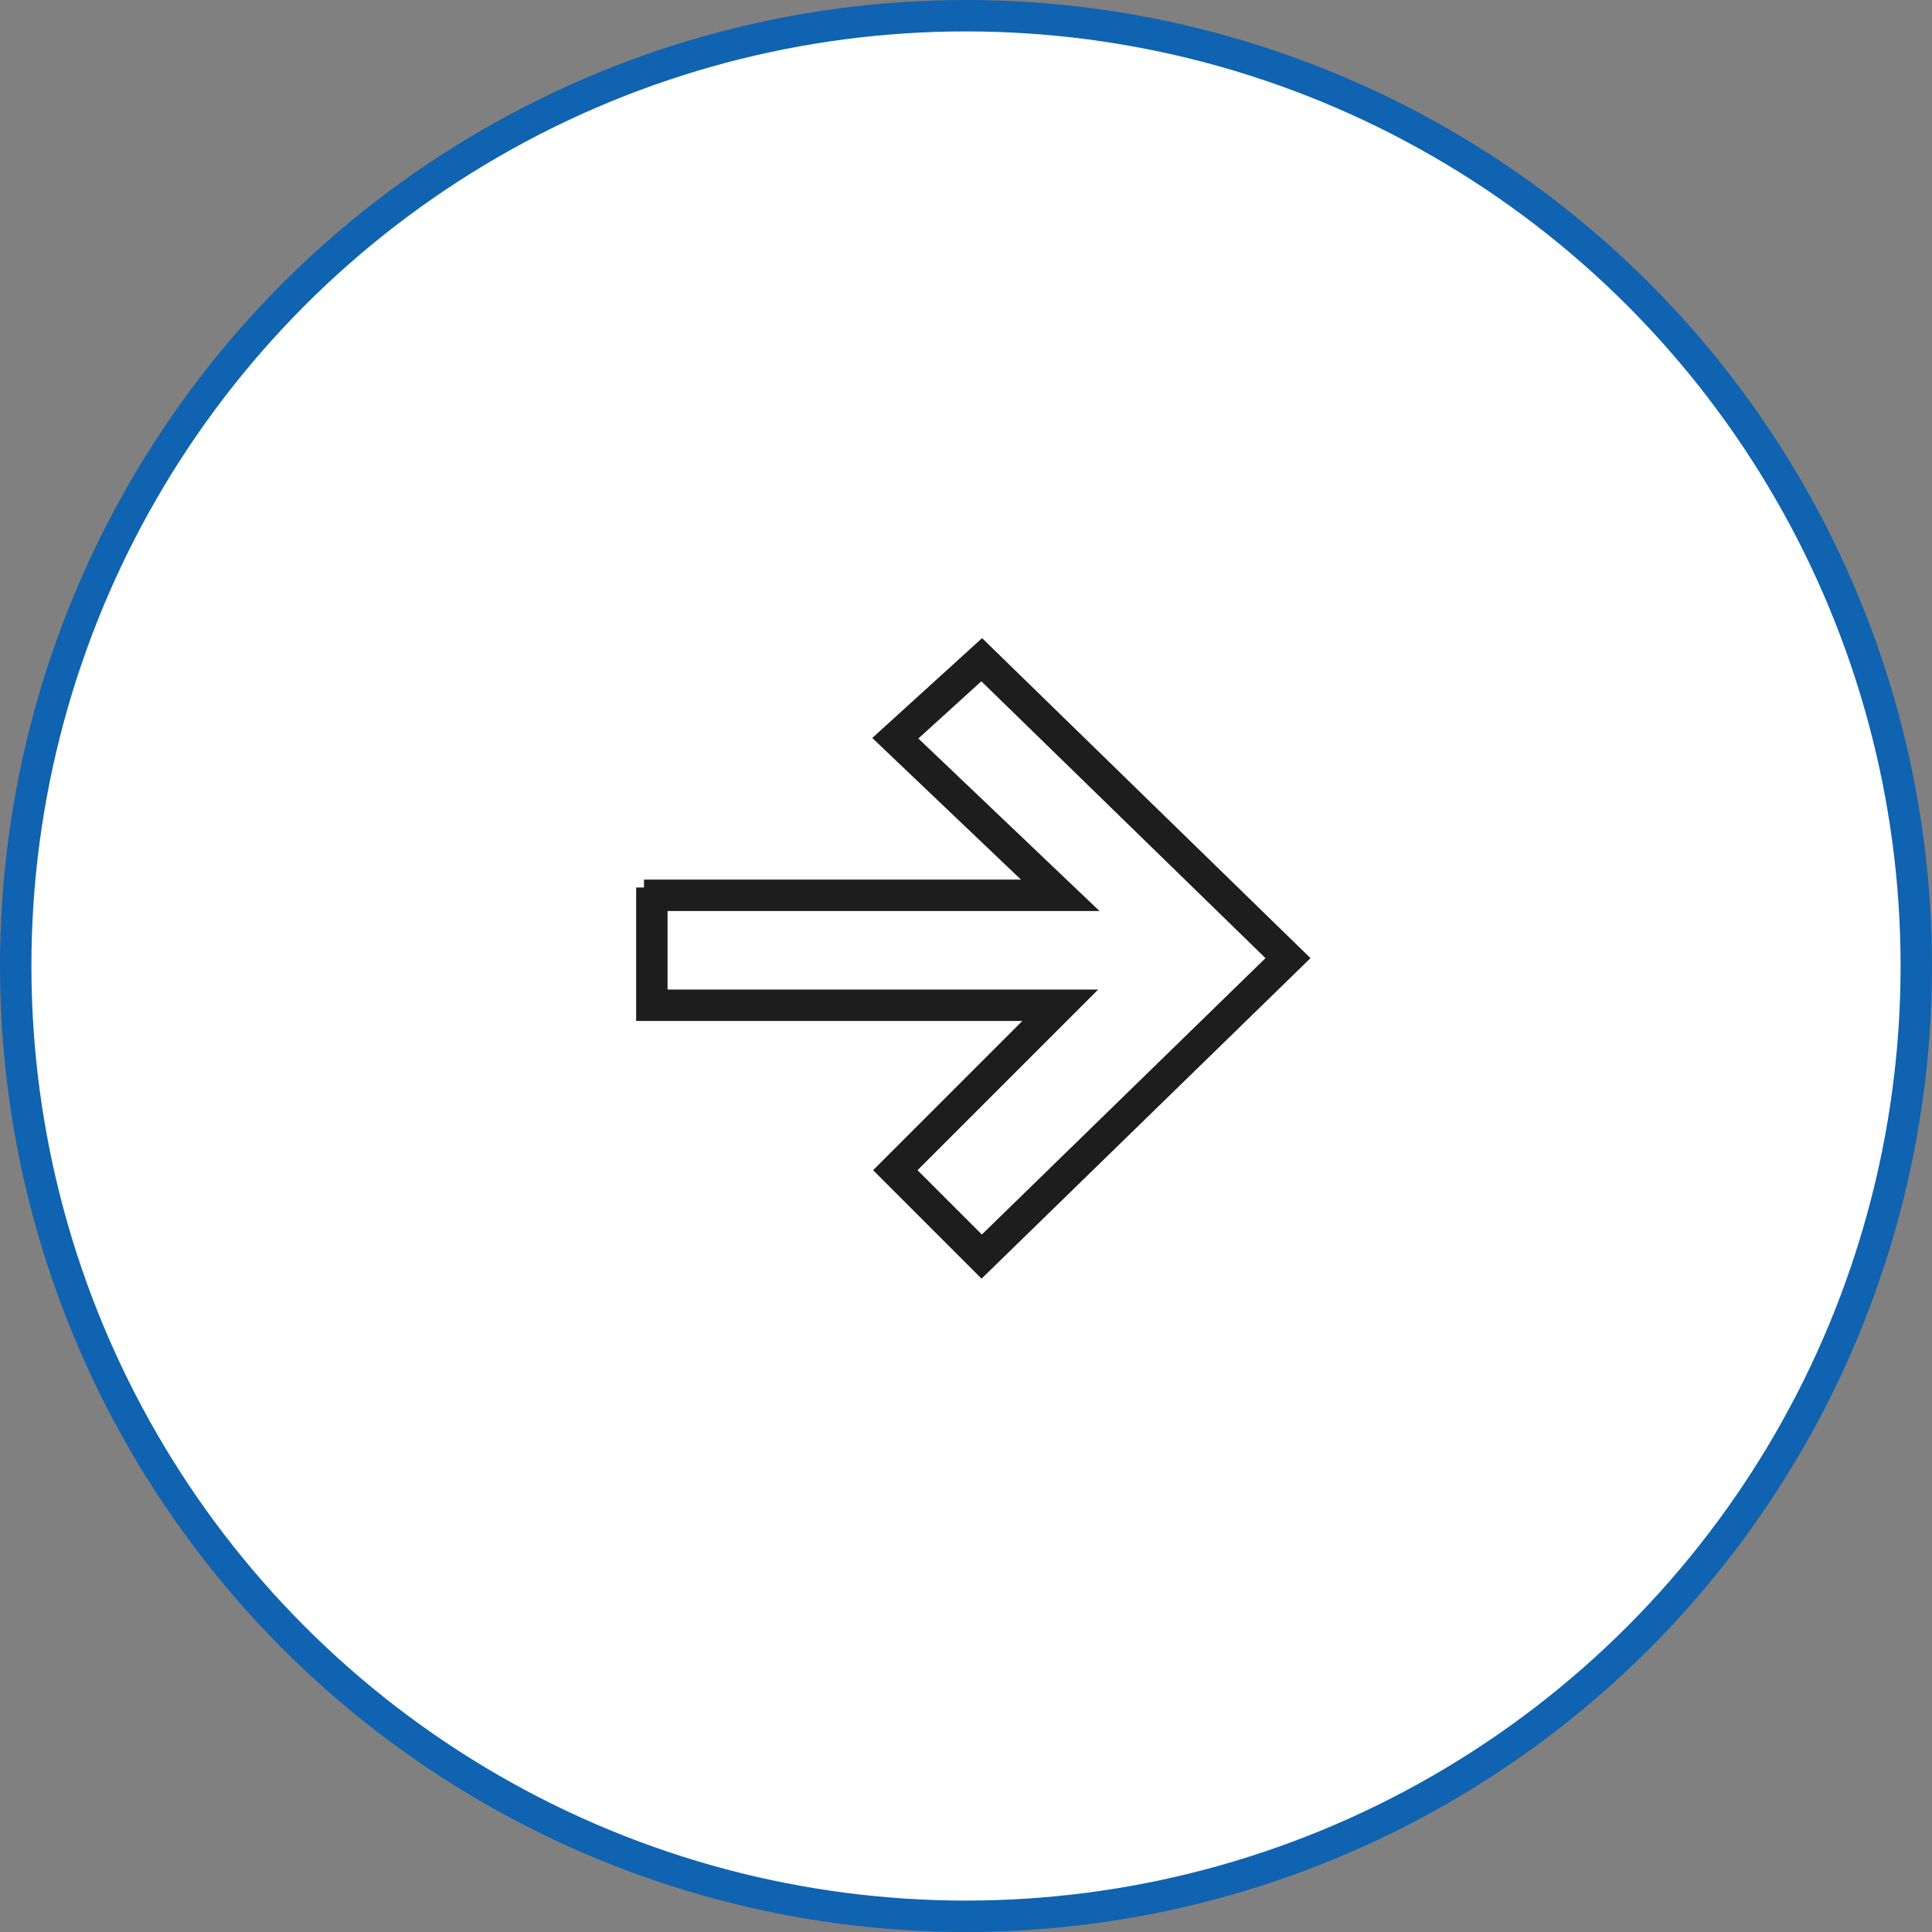
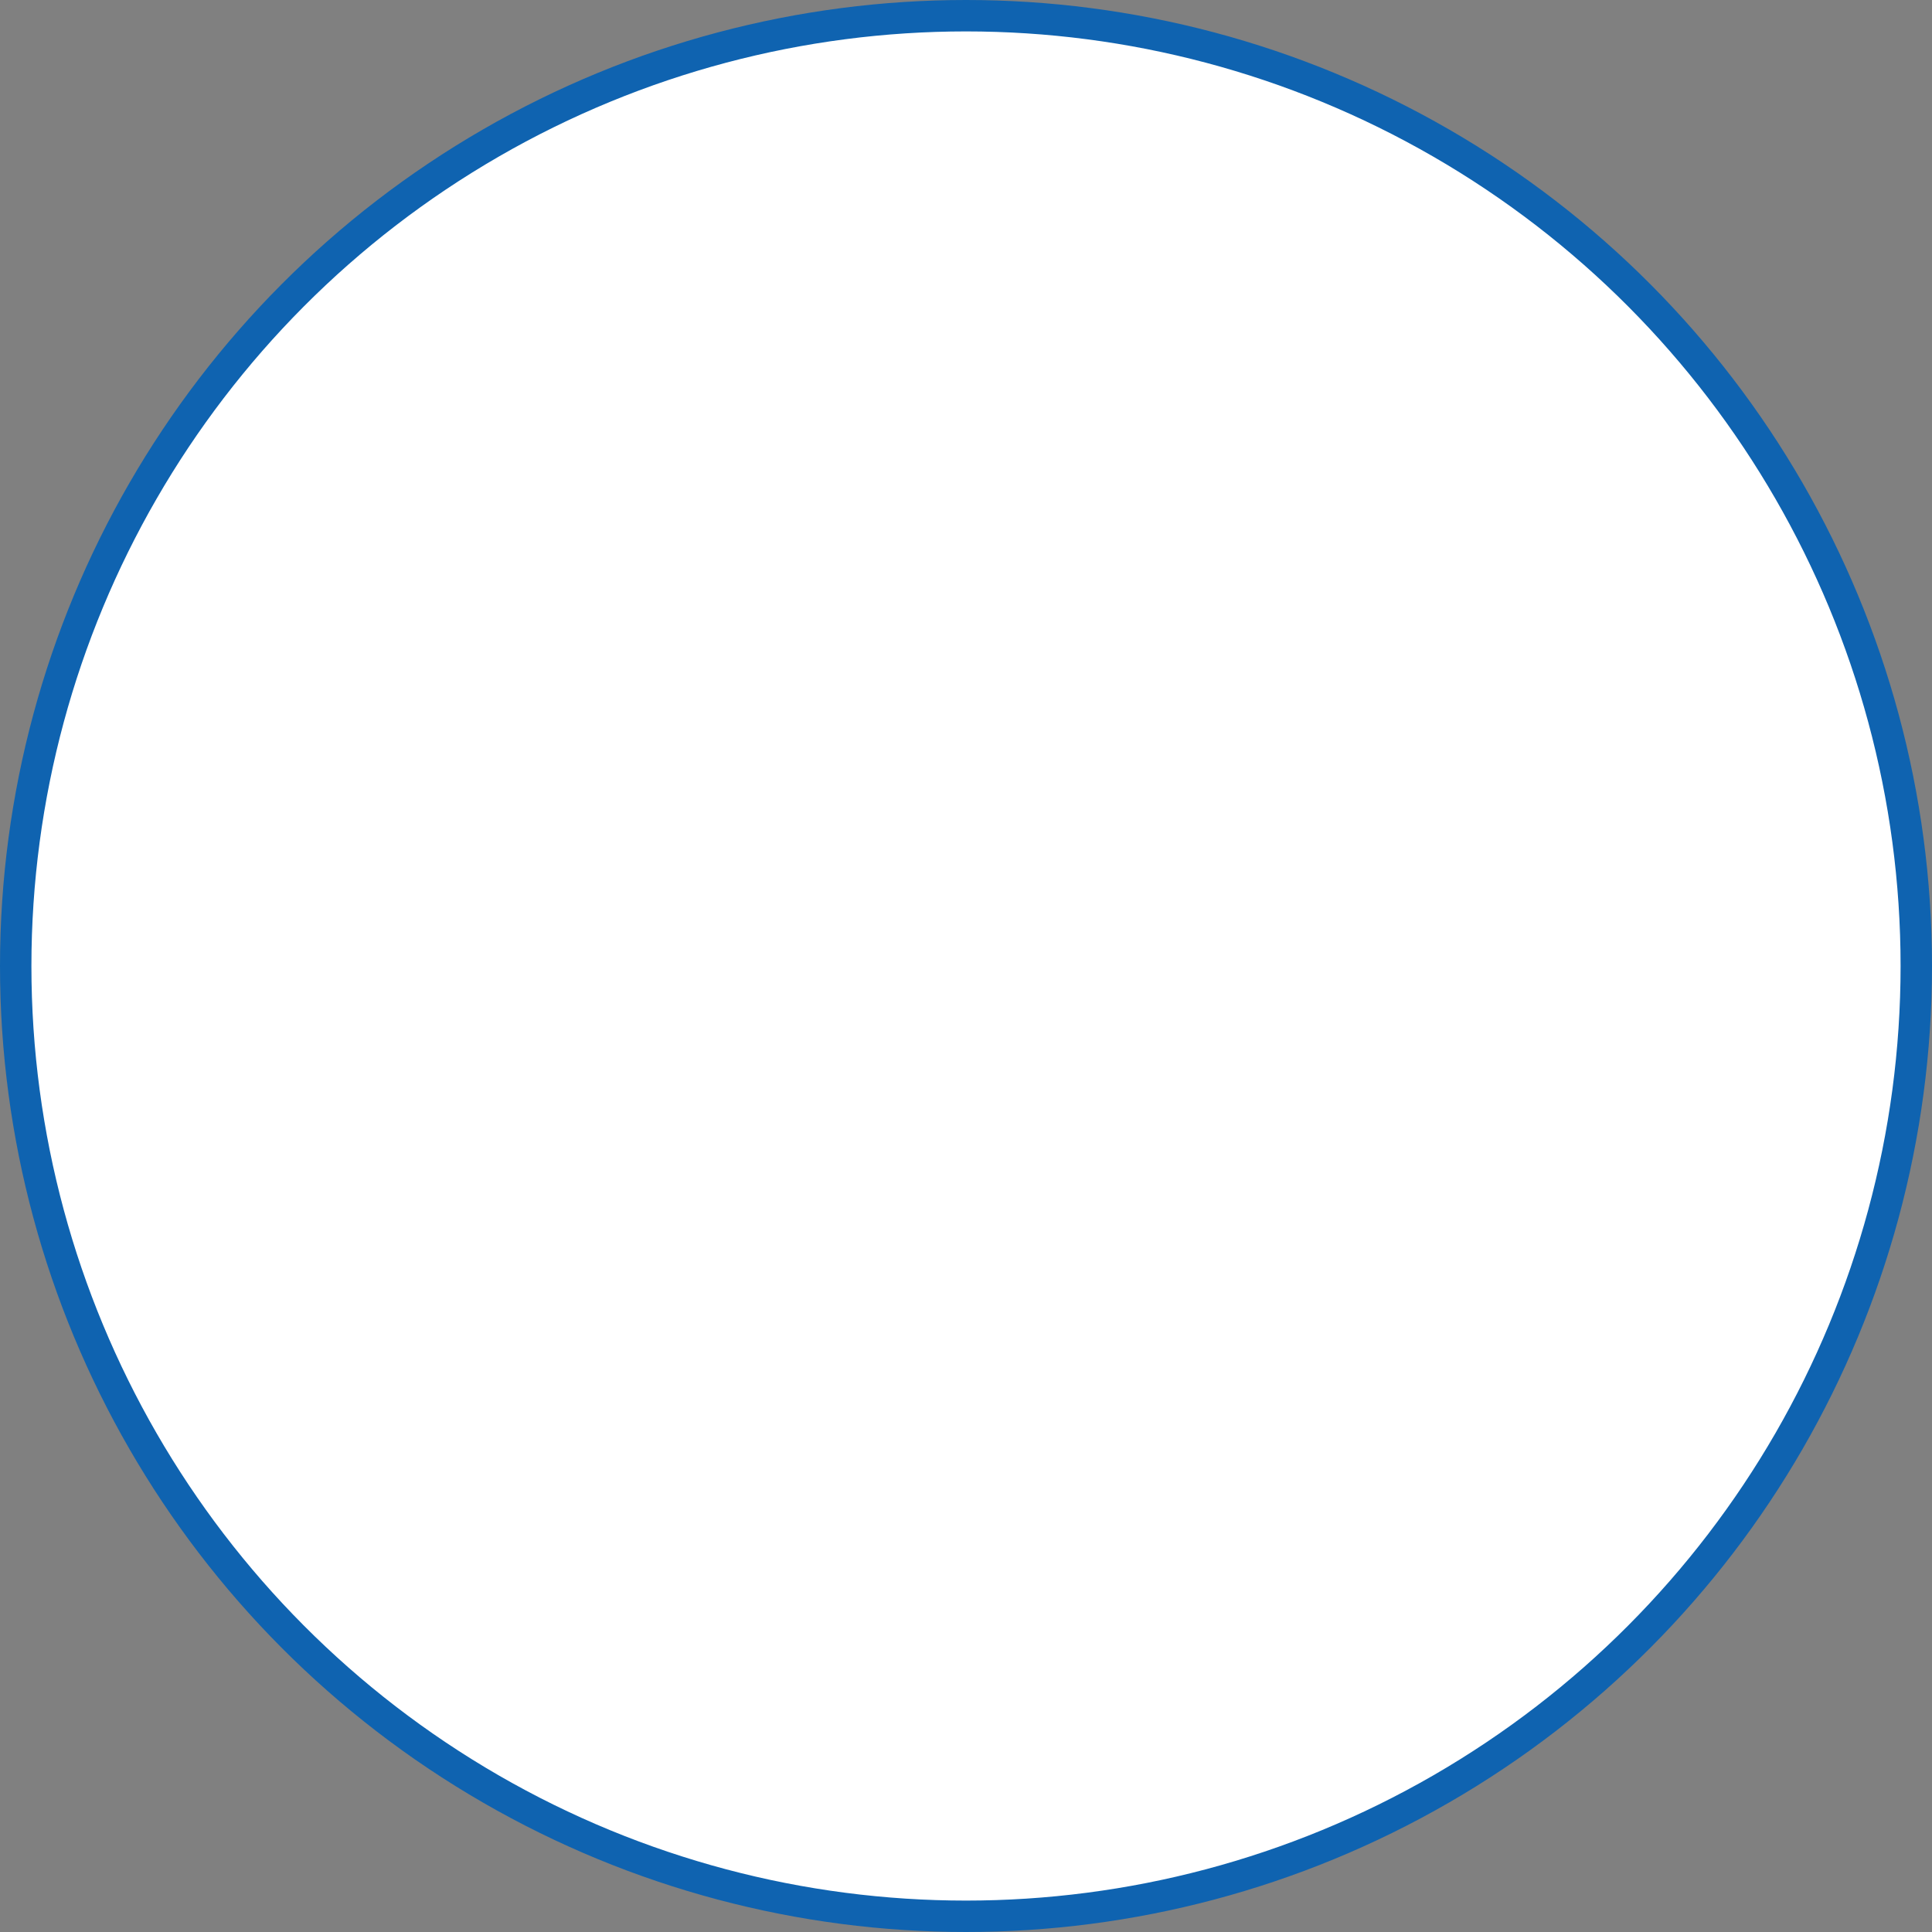
<svg xmlns="http://www.w3.org/2000/svg" width="123" height="123" viewBox="0 0 123 123" fill="none">
  <rect x="0" y="0" width="123" height="123" fill="#808080" stroke="none" />
  <circle cx="61.5" cy="61.5" r="60.5" fill="white" stroke="#0F63B0" stroke-width="2" />
-   <path d="M41 57H67.5L57 47L62.5 42L82 61L62.5 80L57 74.5L67.5 64H41.5V60V56.5" stroke="#1D1D1D" stroke-width="2" />
</svg>